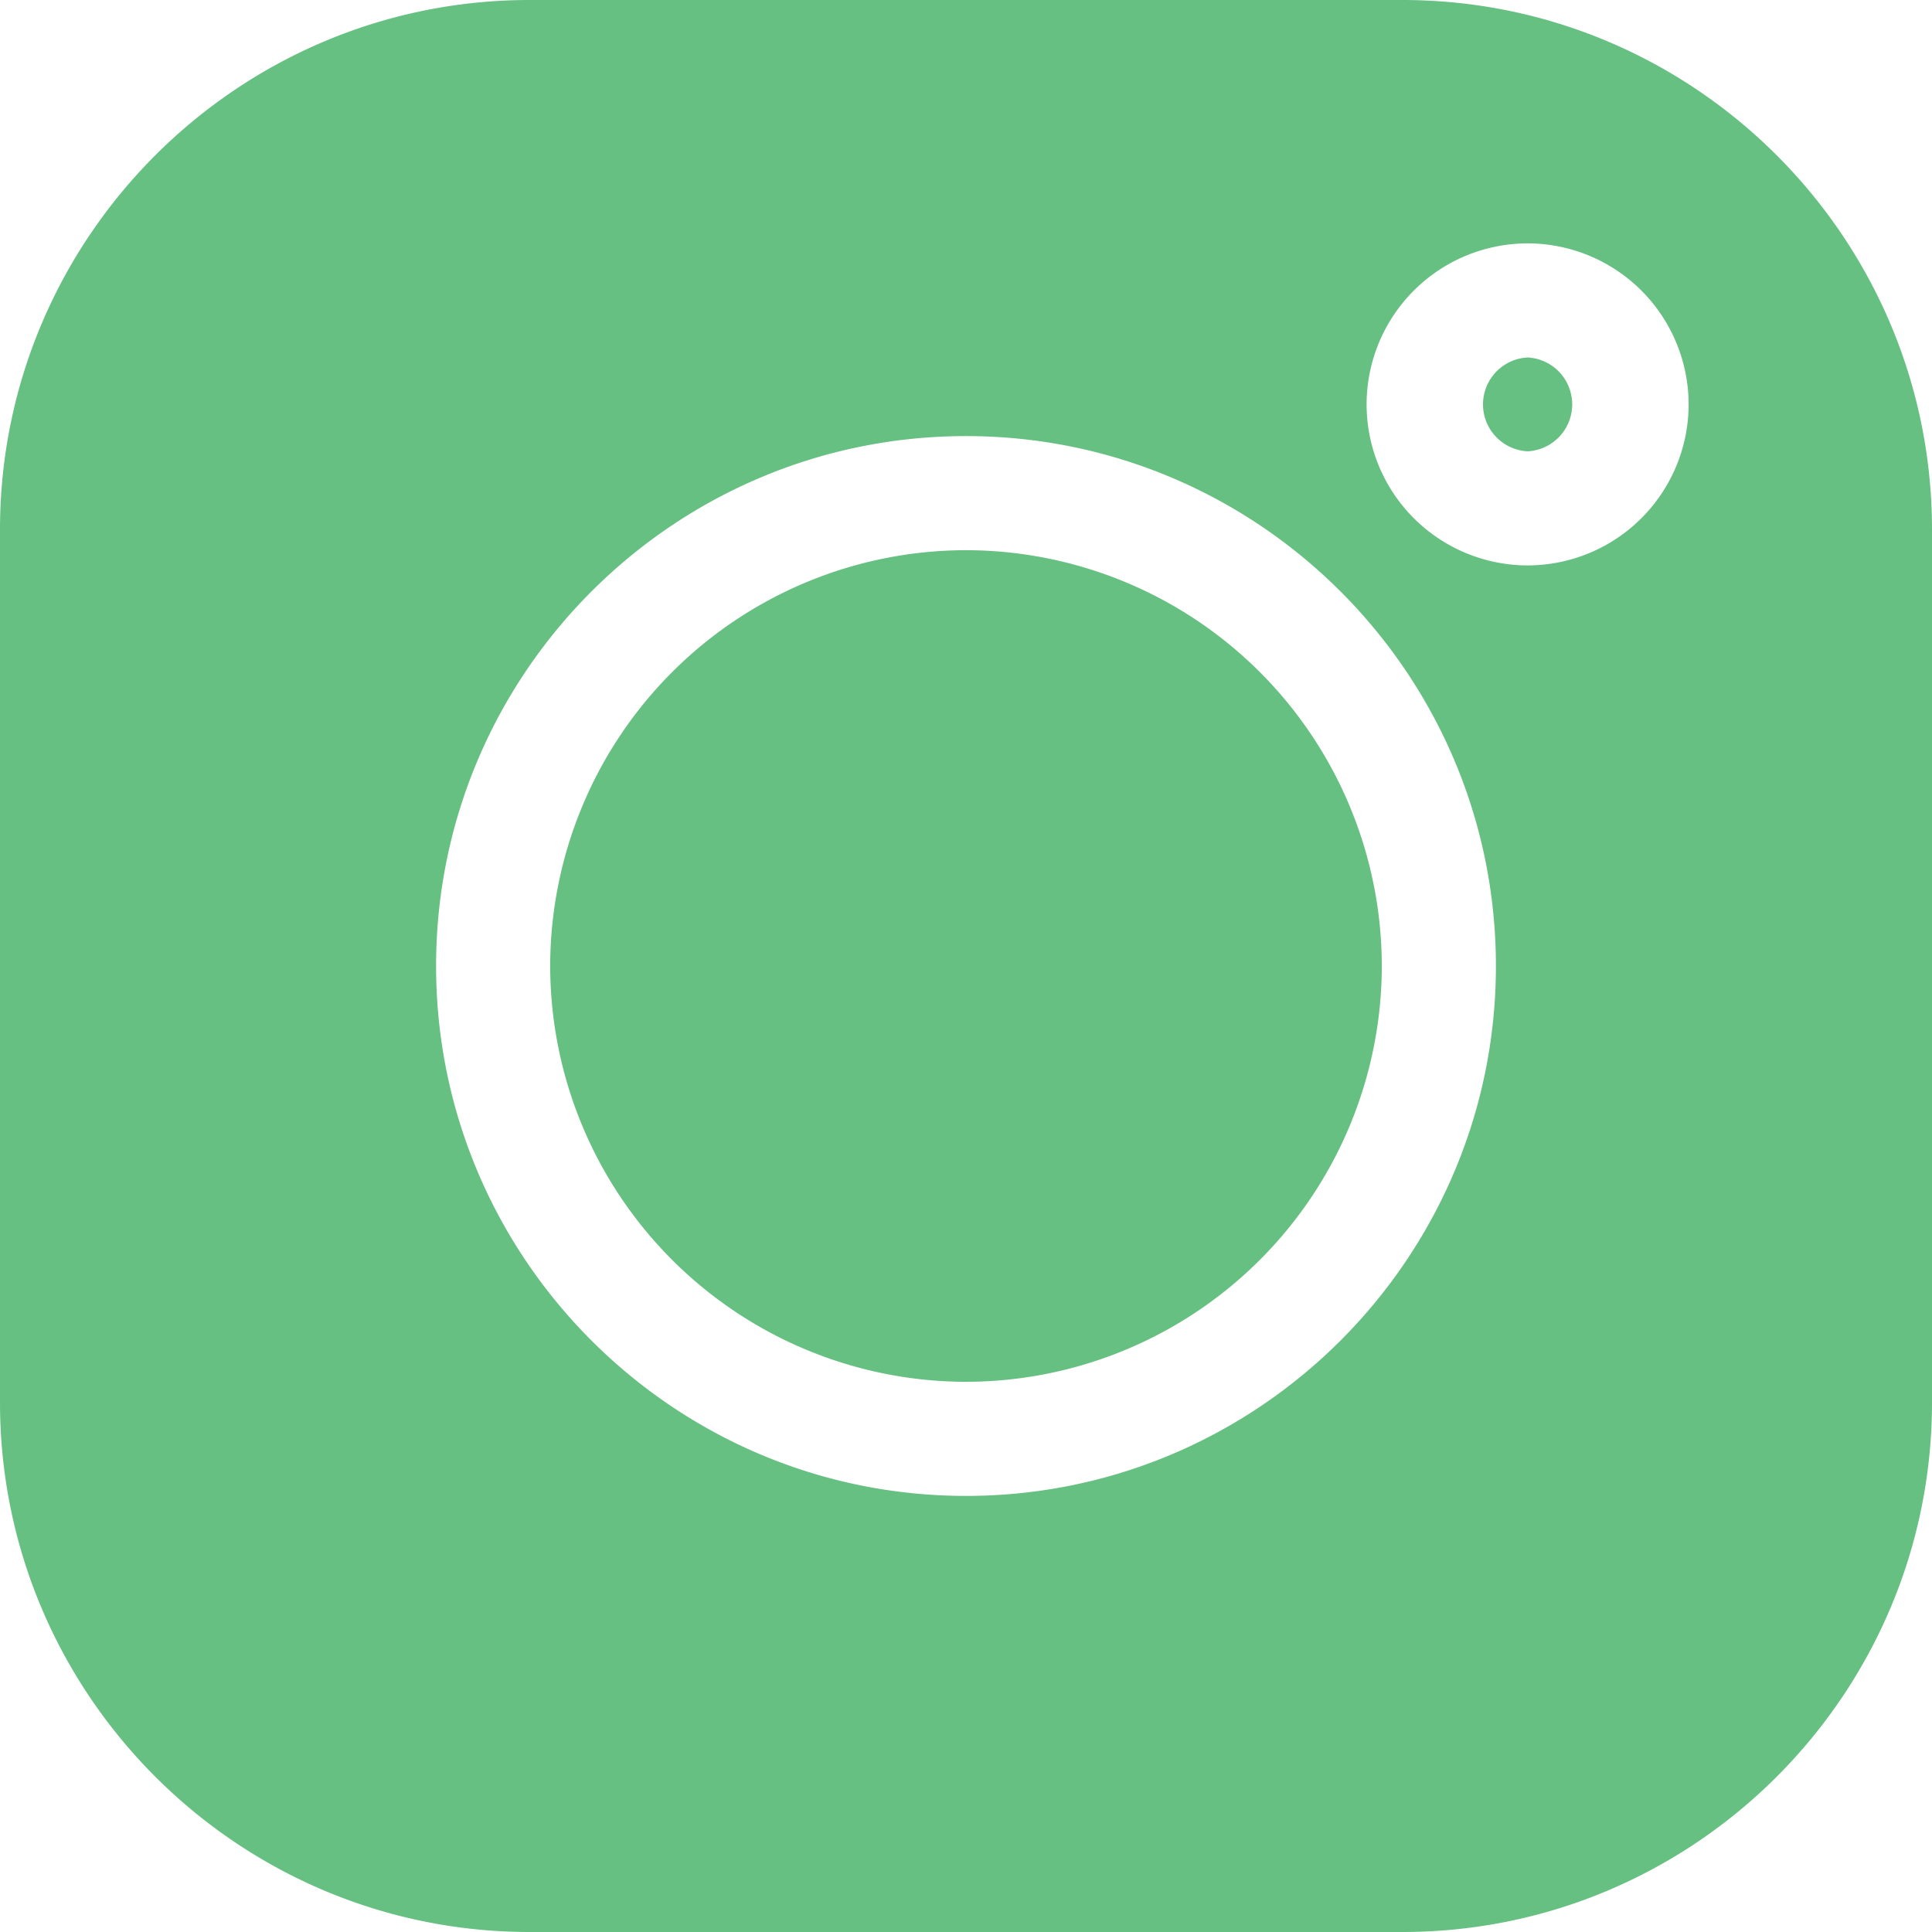
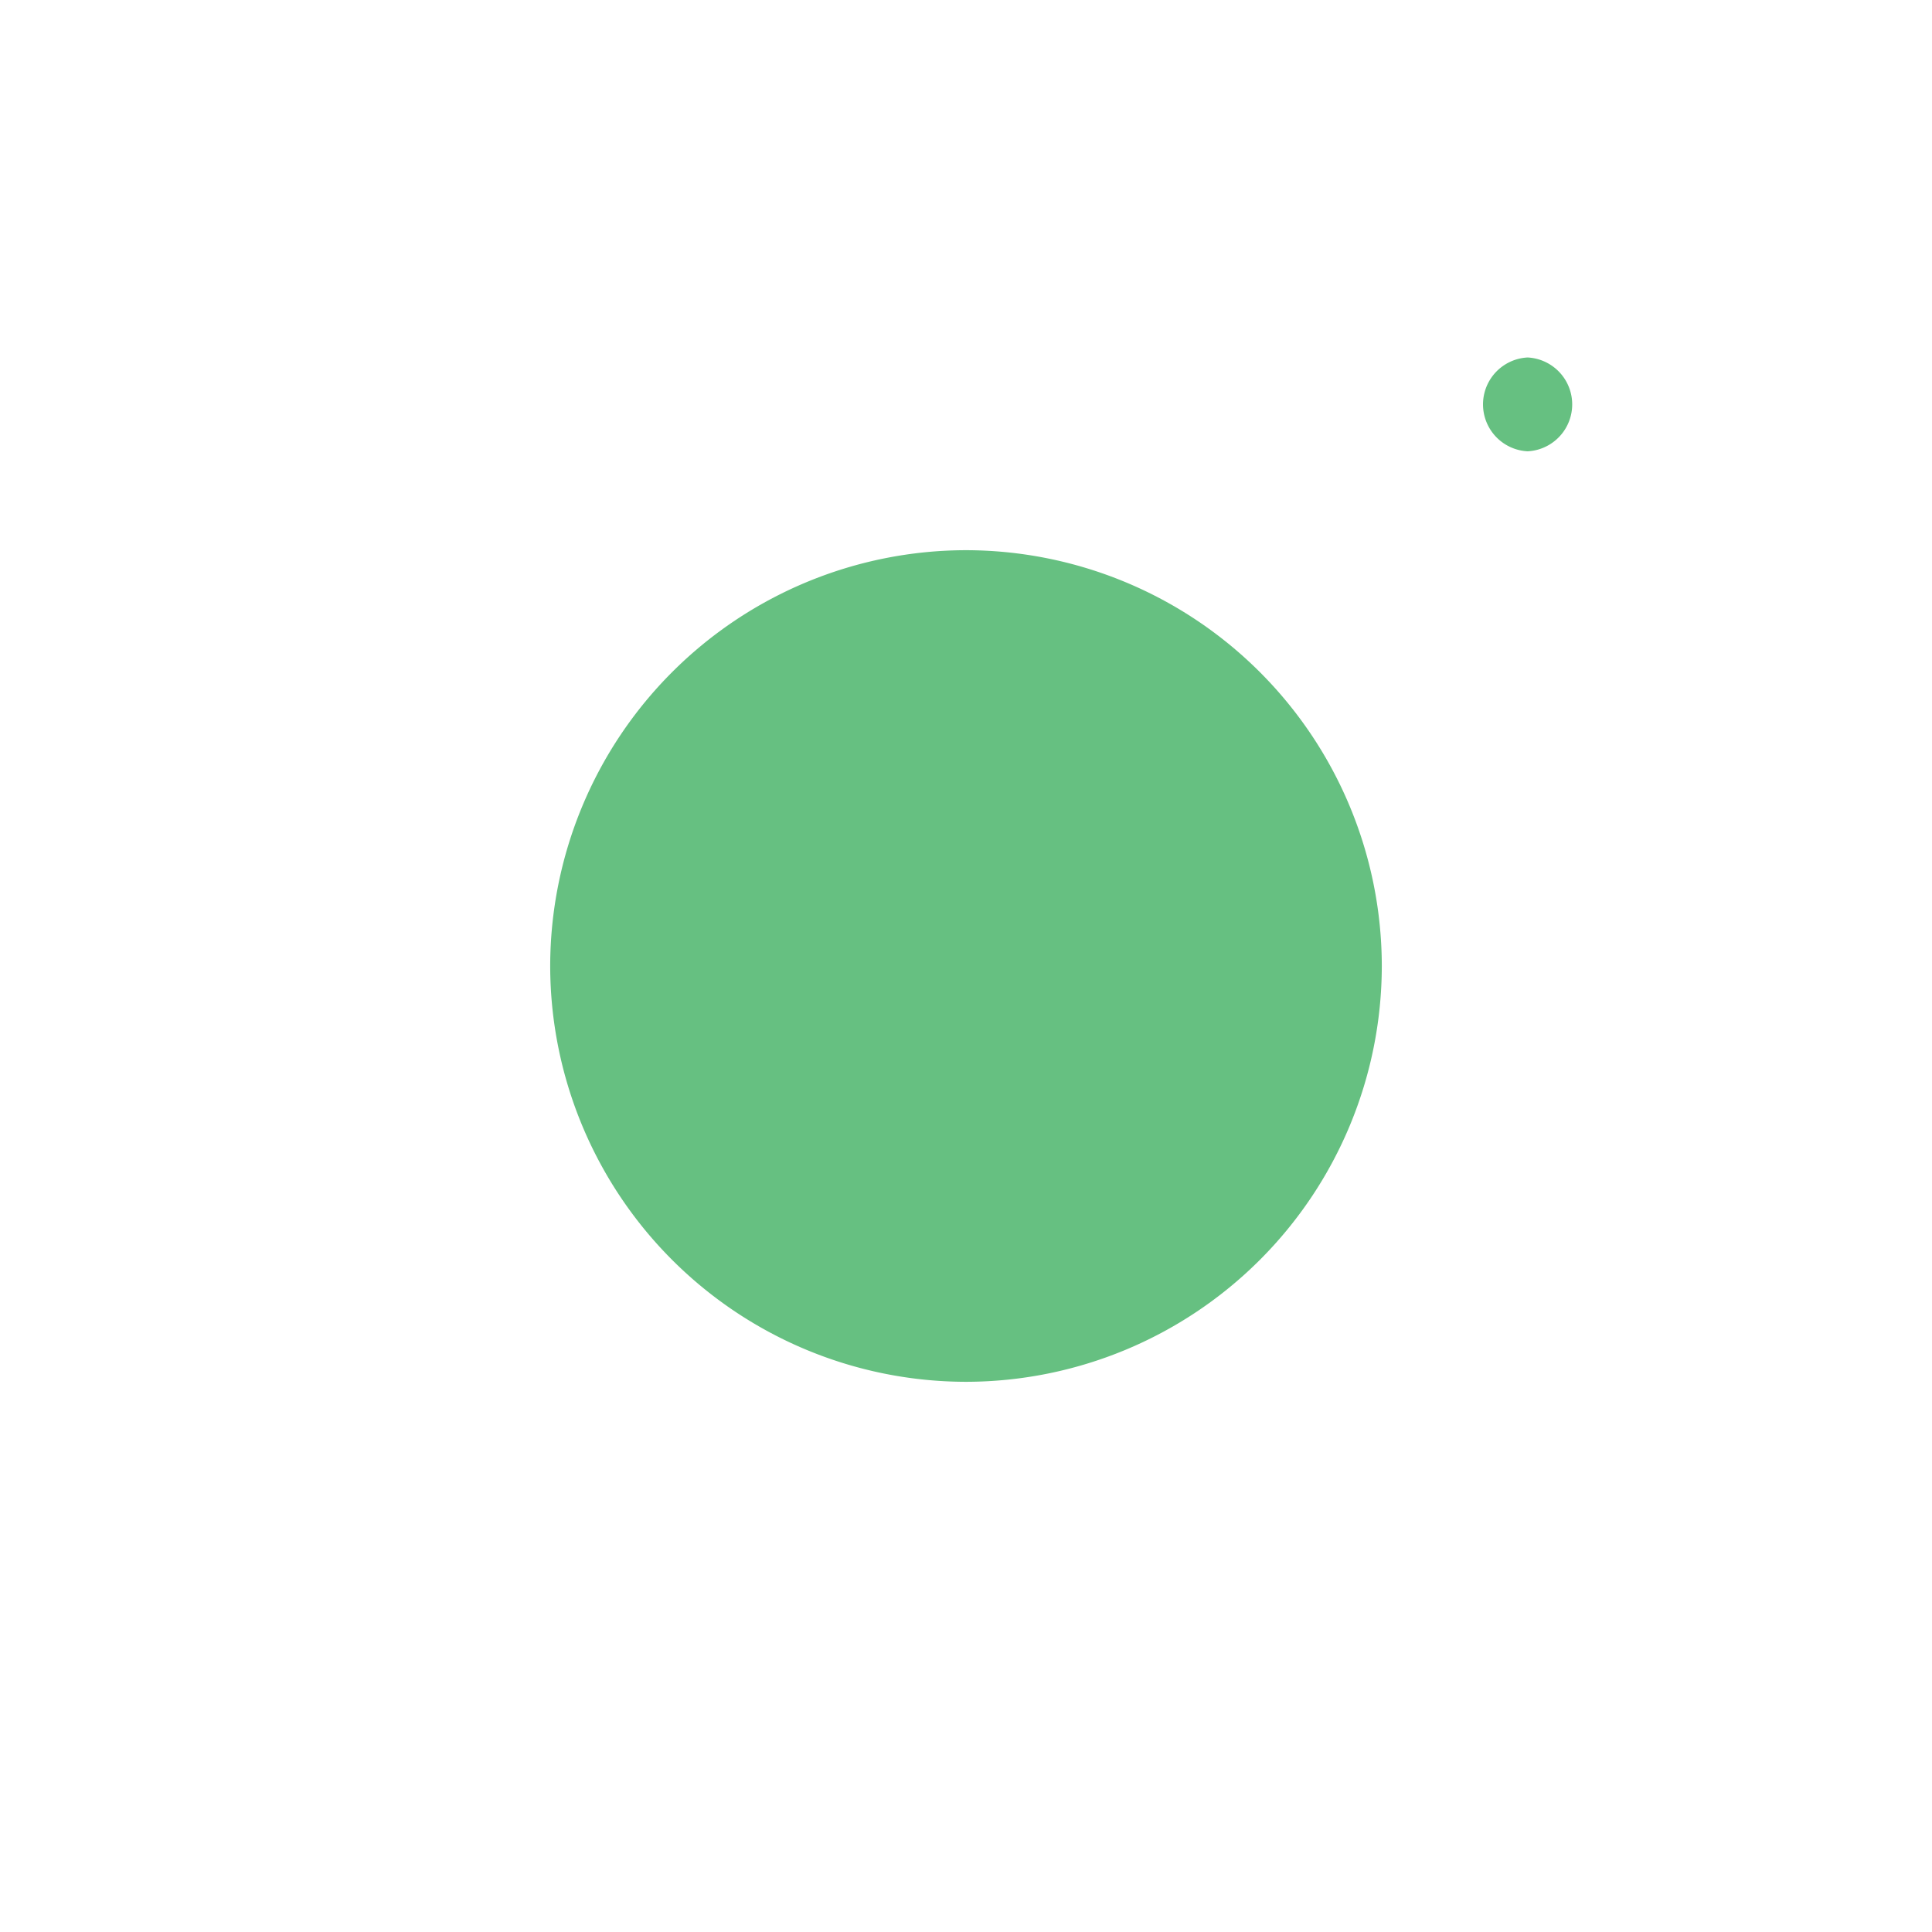
<svg xmlns="http://www.w3.org/2000/svg" width="32" height="32" fill="none" viewBox="0 0 32 32">
  <g fill="#66C081" clip-path="url(#a)">
    <path d="M25.302 5.921a.778.778 0 0 0 0 1.554.778.778 0 0 0 0-1.554M16 9.113A6.895 6.895 0 0 0 9.113 16 6.895 6.895 0 0 0 16 22.887 6.895 6.895 0 0 0 22.887 16 6.895 6.895 0 0 0 16 9.113" />
-     <path d="M23.228 0H8.772C3.935 0 0 3.935 0 8.772v14.456C0 28.065 3.935 32 8.772 32h14.456C28.065 32 32 28.065 32 23.228V8.772C32 3.935 28.065 0 23.228 0M16 24.777c-4.84 0-8.777-3.937-8.777-8.777S11.16 7.223 16 7.223 24.777 11.16 24.777 16 20.84 24.777 16 24.777m9.302-15.412a2.67 2.67 0 0 1-2.667-2.667 2.67 2.67 0 0 1 2.667-2.667 2.67 2.67 0 0 1 2.667 2.667 2.67 2.67 0 0 1-2.667 2.667" />
  </g>
  <defs>
    <clipPath id="a">
      <path fill="#fff" d="M0 0h32v32H0z" />
    </clipPath>
  </defs>
</svg>